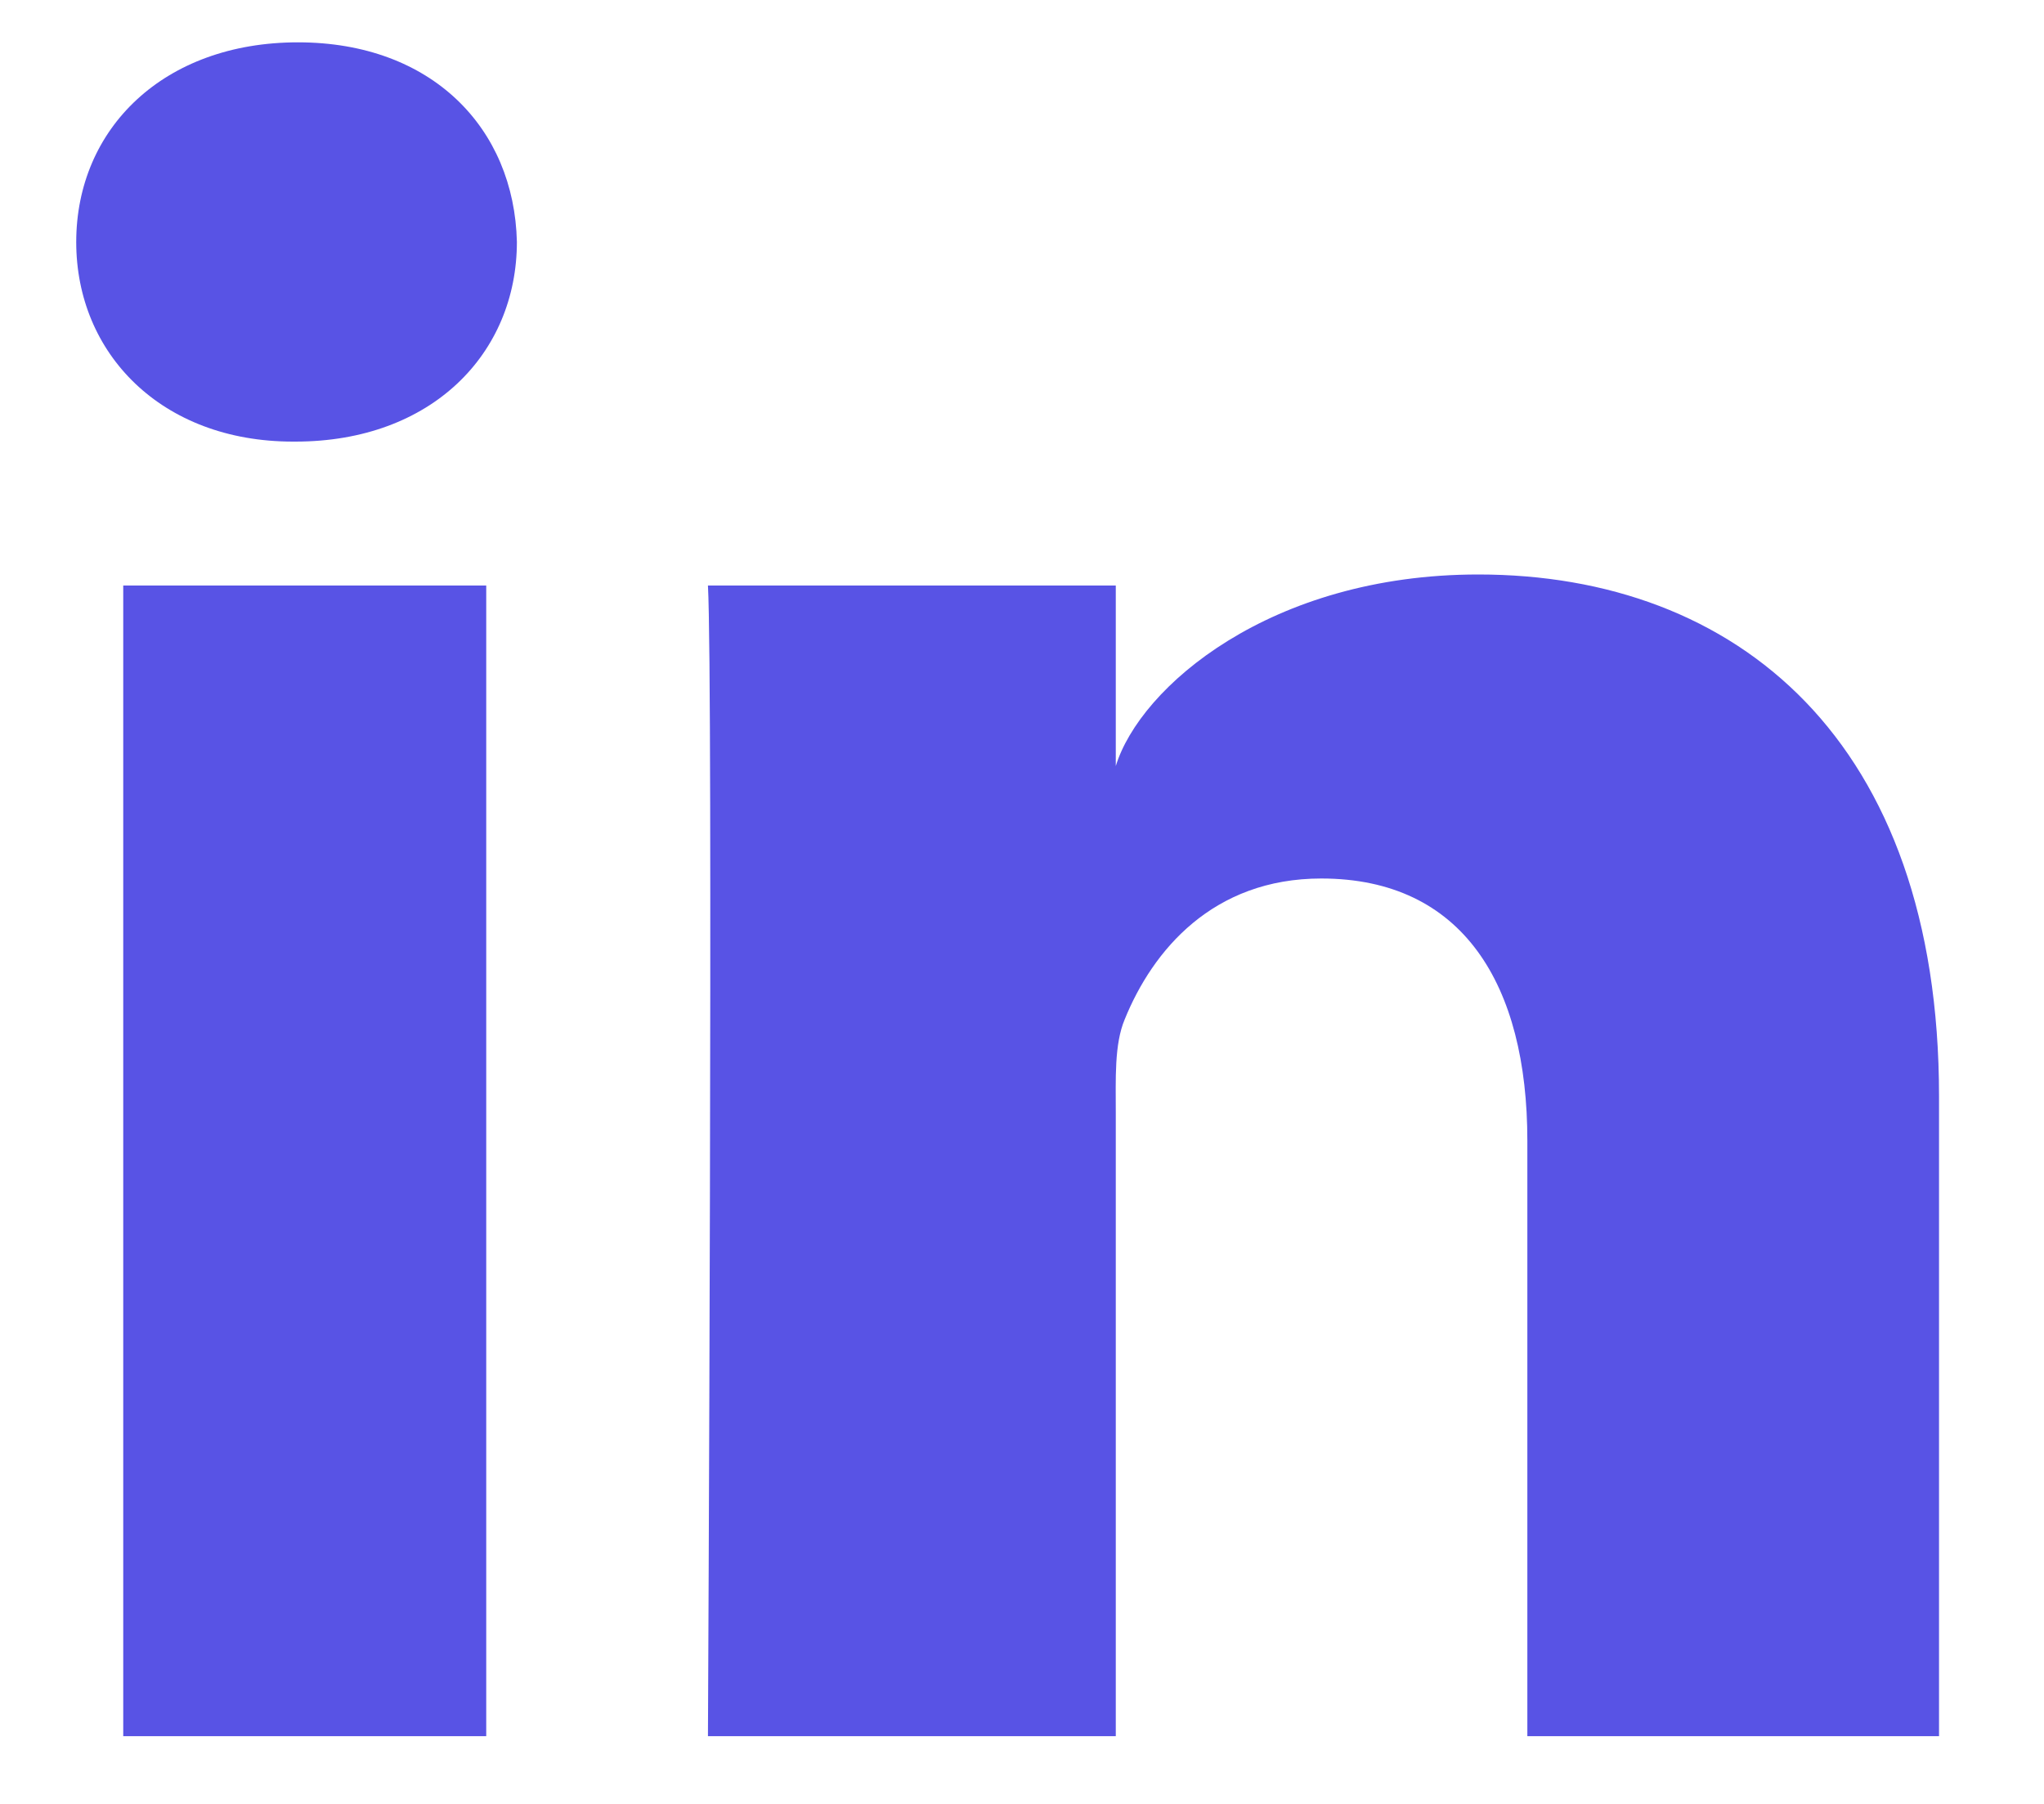
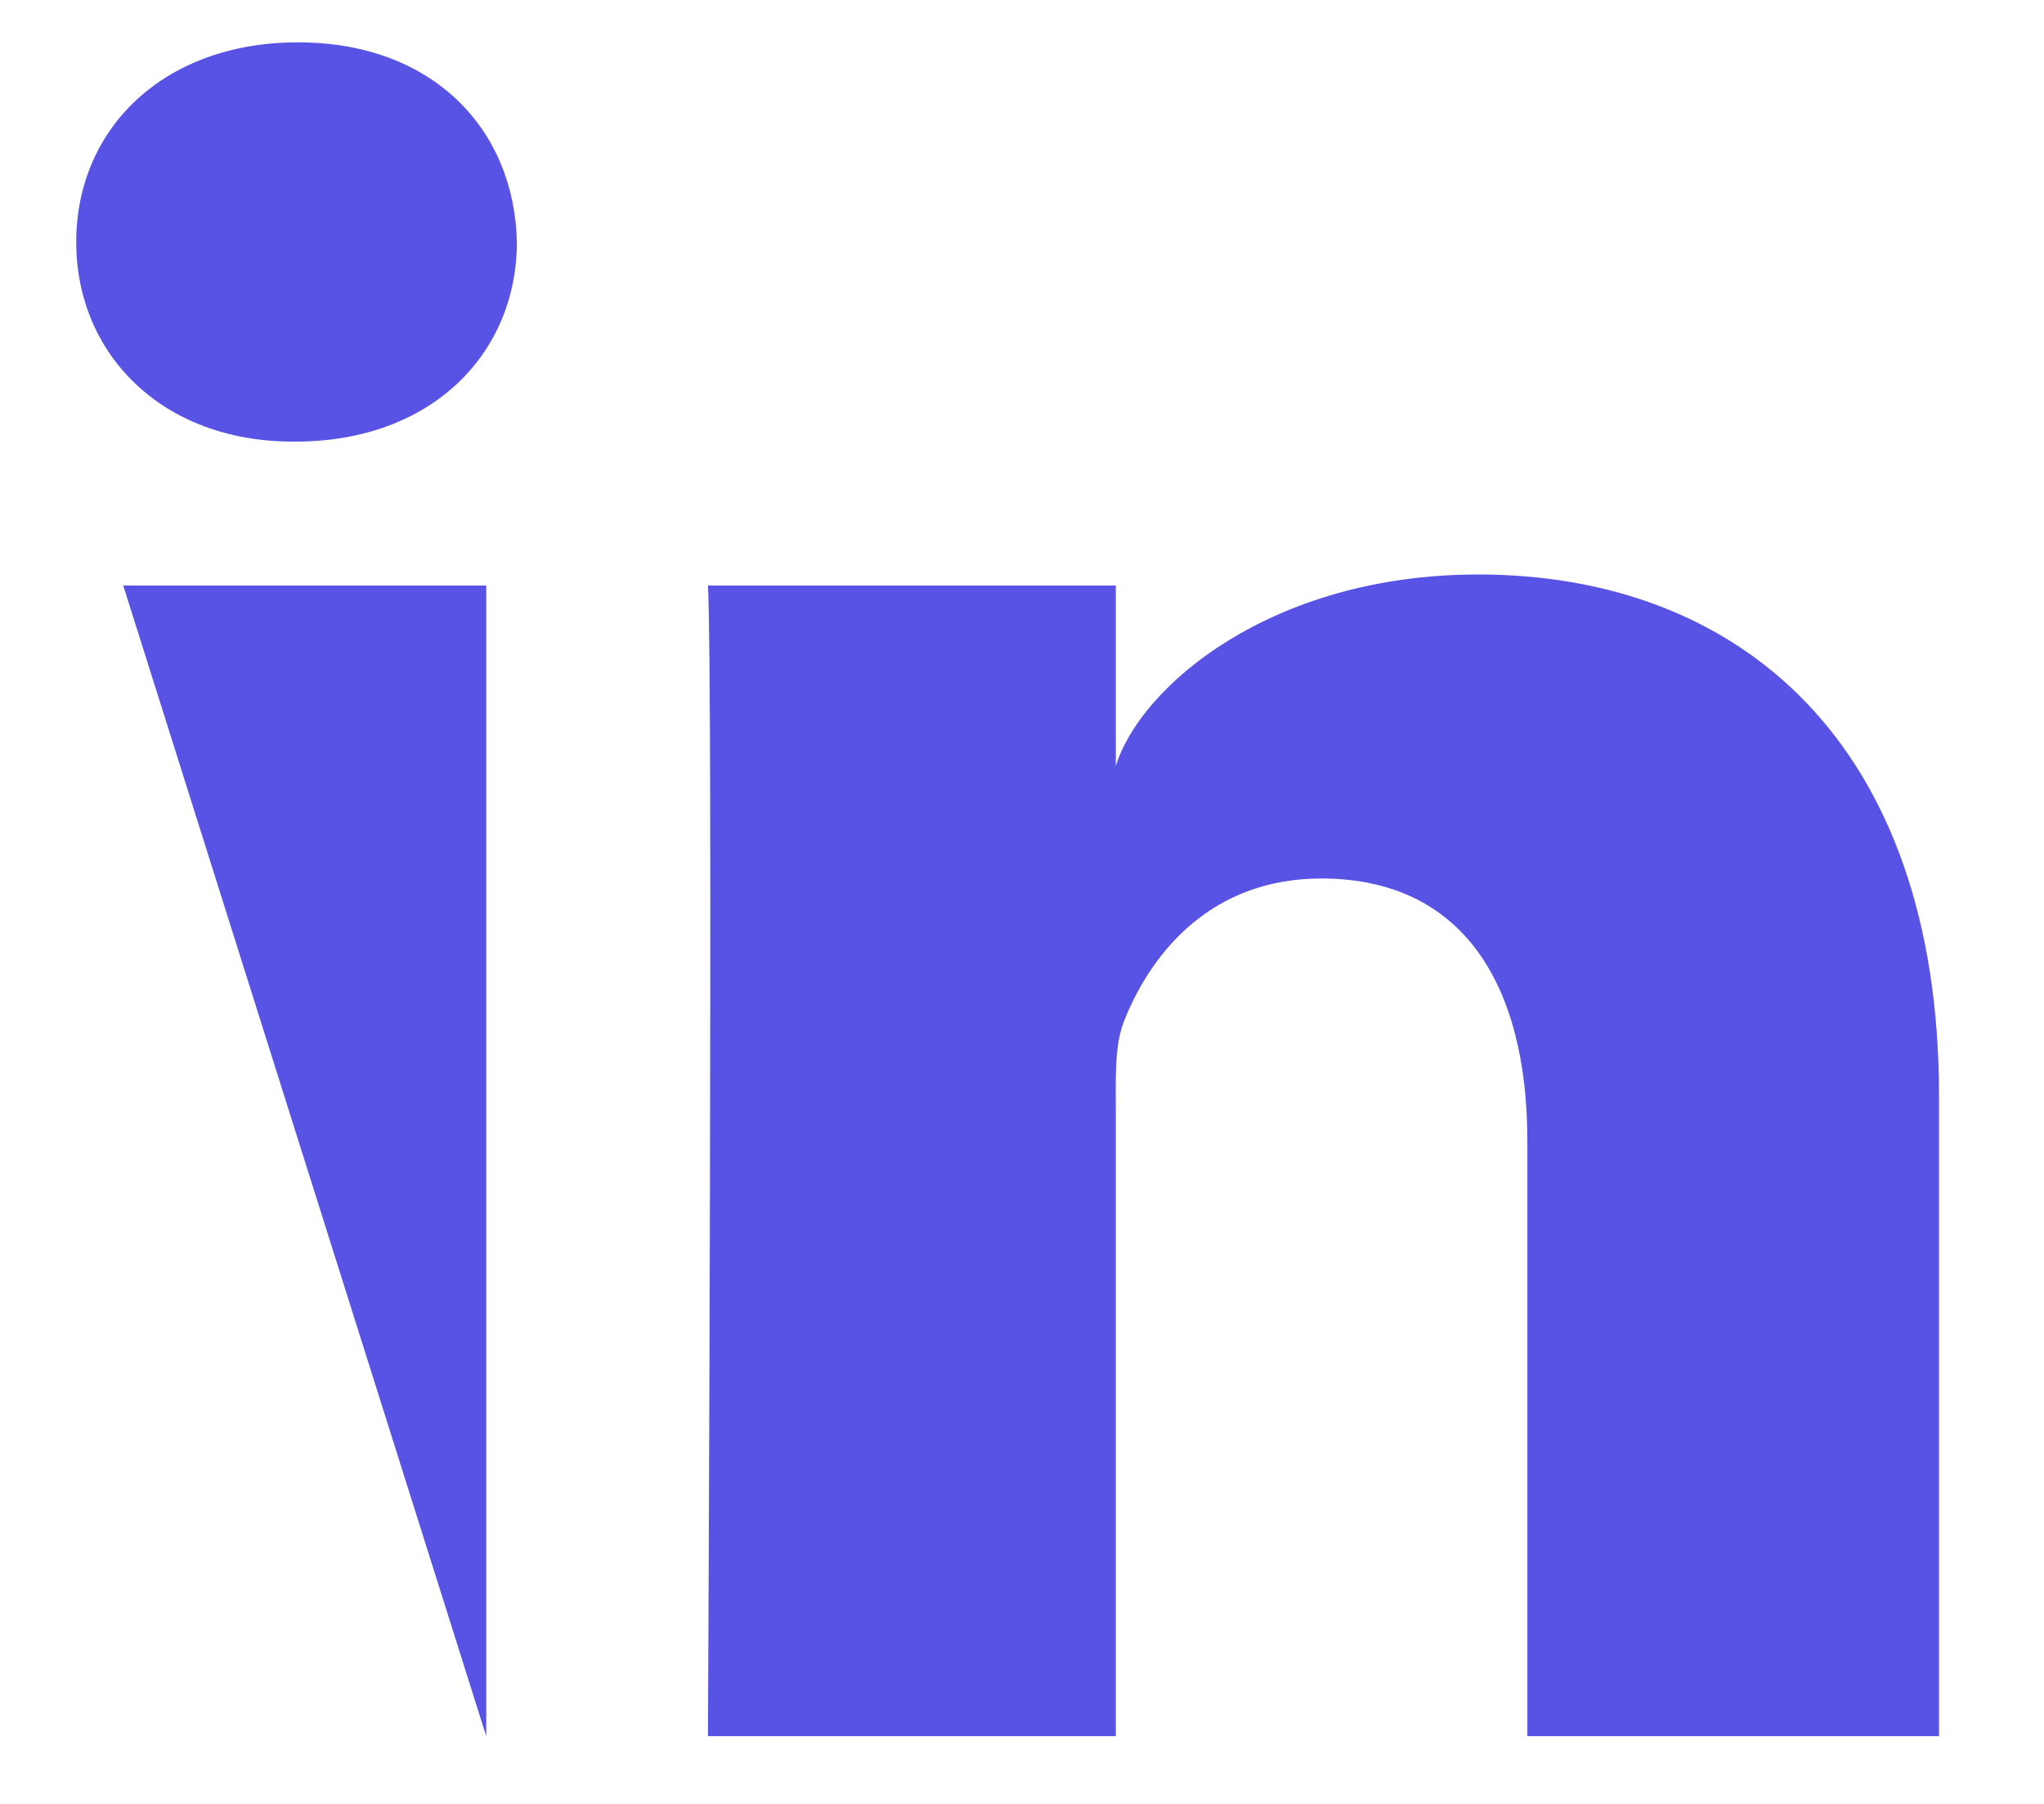
<svg xmlns="http://www.w3.org/2000/svg" width="17px" height="15px" viewBox="0 0 17 15" version="1.1">
  <title>4EC85AE0-6CCE-4D94-B7C8-96F36EE5EB69-black</title>
  <g id="solutions-&amp;-about" stroke="none" stroke-width="1" fill="none" fill-rule="evenodd">
    <g id="about" transform="translate(-539, -2679)" fill="#5853E5">
      <g id="Group-7" transform="translate(302, 2237)">
        <g id="Group-14" transform="translate(0, 160)">
-           <path d="M253.127,296.437 L249.703,296.437 L249.703,291.485 C249.703,290.189 249.167,289.305 247.989,289.305 C247.088,289.305 246.587,289.902 246.354,290.477 C246.267,290.684 246.28,290.971 246.28,291.259 L246.28,296.437 L242.888,296.437 C242.888,296.437 242.932,287.666 242.888,286.869 L246.28,286.869 L246.28,288.37 C246.481,287.714 247.565,286.777 249.295,286.777 C251.441,286.777 253.127,288.153 253.127,291.116 L253.127,296.437 L253.127,296.437 Z M239.457,285.672 L239.436,285.672 C238.343,285.672 237.634,284.94 237.634,284.013 C237.634,283.068 238.363,282.352 239.478,282.352 C240.592,282.352 241.277,283.066 241.299,284.011 C241.299,284.938 240.592,285.672 239.457,285.672 L239.457,285.672 L239.457,285.672 Z M238.025,286.869 L241.044,286.869 L241.044,296.437 L238.025,296.437 L238.025,286.869 L238.025,286.869 Z" id="LinkedIn" />
+           <path d="M253.127,296.437 L249.703,296.437 L249.703,291.485 C249.703,290.189 249.167,289.305 247.989,289.305 C247.088,289.305 246.587,289.902 246.354,290.477 C246.267,290.684 246.28,290.971 246.28,291.259 L246.28,296.437 L242.888,296.437 C242.888,296.437 242.932,287.666 242.888,286.869 L246.28,286.869 L246.28,288.37 C246.481,287.714 247.565,286.777 249.295,286.777 C251.441,286.777 253.127,288.153 253.127,291.116 L253.127,296.437 L253.127,296.437 Z M239.457,285.672 L239.436,285.672 C238.343,285.672 237.634,284.94 237.634,284.013 C237.634,283.068 238.363,282.352 239.478,282.352 C240.592,282.352 241.277,283.066 241.299,284.011 C241.299,284.938 240.592,285.672 239.457,285.672 L239.457,285.672 L239.457,285.672 Z M238.025,286.869 L241.044,286.869 L241.044,296.437 L238.025,286.869 L238.025,286.869 Z" id="LinkedIn" />
        </g>
      </g>
    </g>
  </g>
</svg>